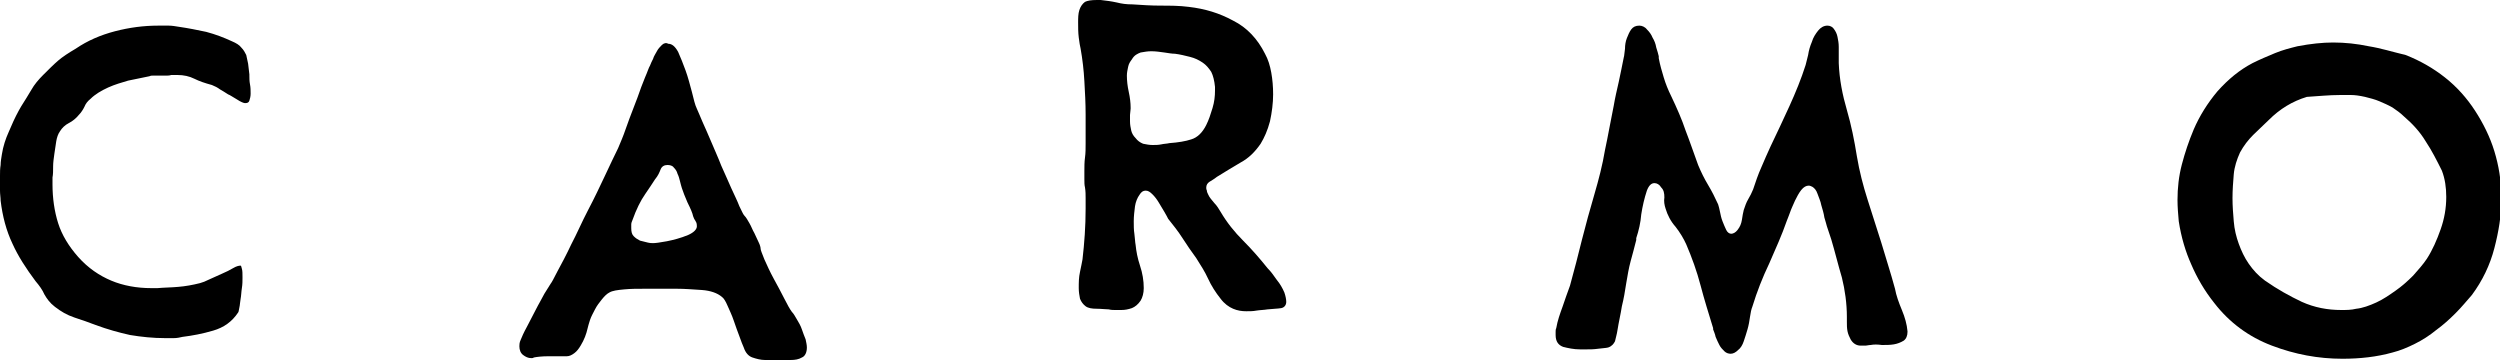
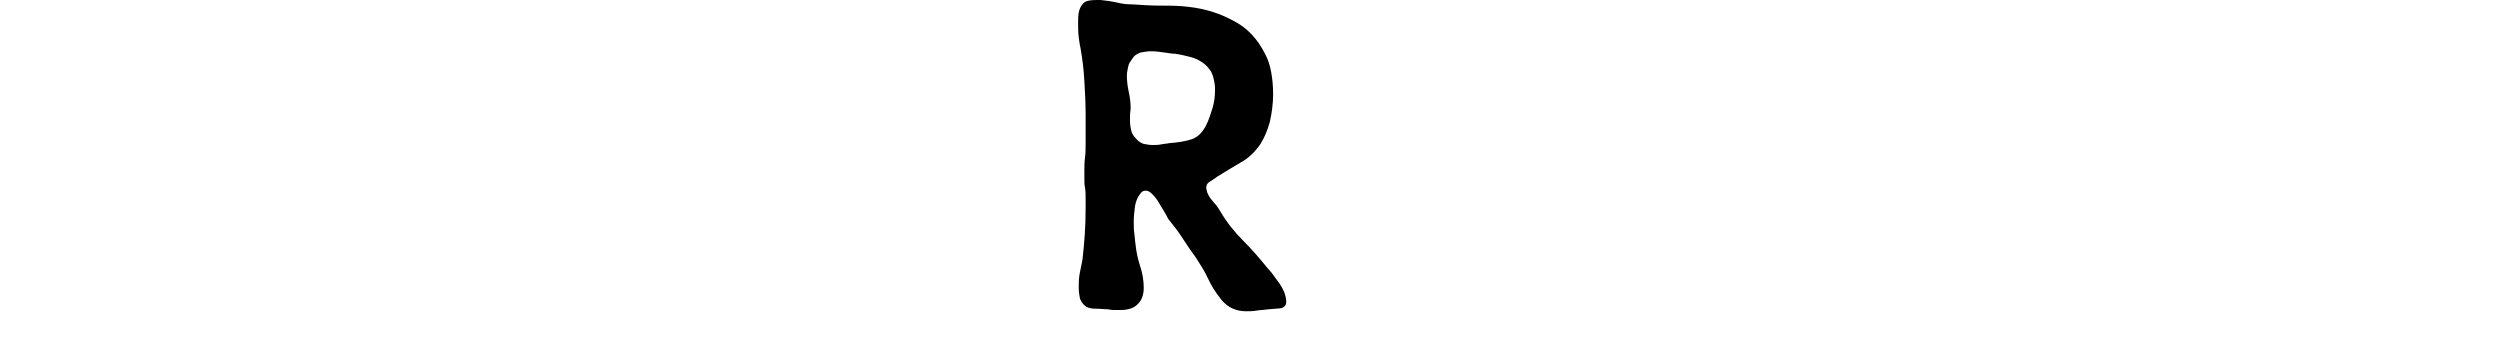
<svg xmlns="http://www.w3.org/2000/svg" version="1.1" id="Camada_1" x="0px" y="0px" viewBox="0 0 400 58" style="enable-background:new 0 0 400 58;" xml:space="preserve">
-   <path d="M374.5,15.2c0.3,0,0.5,0,0.8,0c0.3,0,0.5,0,0.8,0c0.7,0,1.4,0.1,2.3,0.3c0.8,0.2,1.6,0.4,2.3,0.7c0.7,0.3,1.4,0.6,2.1,1  c0.6,0.4,1.3,0.9,1.8,1.4c1.4,1.2,2.6,2.5,3.5,4c1,1.5,1.8,3.1,2.6,4.7c0.5,1.3,0.7,2.7,0.7,4.2c0,1.8-0.3,3.5-0.9,5.2  c-0.6,1.7-1.3,3.3-2.2,4.7c-0.6,0.9-1.4,1.8-2.2,2.7c-0.9,0.9-1.8,1.7-2.8,2.4c-1,0.7-2,1.4-3.1,1.9c-1.1,0.5-2.2,0.9-3.2,1  c-0.8,0.2-1.6,0.2-2.4,0.2c-2.2,0-4.3-0.4-6.3-1.3c-1.9-0.9-3.9-2-5.9-3.4c-1.1-0.8-1.9-1.7-2.6-2.7c-0.7-1-1.2-2.1-1.6-3.2  c-0.4-1.1-0.7-2.3-0.8-3.6c-0.1-1.2-0.2-2.4-0.2-3.7c0-1.3,0.1-2.6,0.2-3.8c0.1-1.2,0.5-2.4,1-3.5c0.6-1.1,1.3-2,2.1-2.8  c0.8-0.8,1.7-1.6,2.5-2.4c1.8-1.8,3.8-3,6.1-3.7C370.8,15.4,372.6,15.2,374.5,15.2 M379,7.4c-1.9-0.4-3.8-0.6-5.7-0.6  c-1.7,0-3.6,0.2-5.7,0.6c-1.2,0.3-2.4,0.6-3.6,1.1c-1.2,0.5-2.4,1-3.6,1.6c-2.1,1.1-3.9,2.6-5.6,4.5c-1.6,1.9-2.9,4-3.8,6.1  c-0.8,1.9-1.4,3.7-1.9,5.6c-0.5,1.9-0.7,3.8-0.7,5.7c0,1.1,0.1,2.3,0.2,3.4c0.4,2.6,1.1,4.9,2,6.9c0.9,2.1,2.1,4.2,3.7,6.2  c2.4,3.1,5.5,5.4,9.2,6.8c3.7,1.4,7.4,2.1,11.3,2.1c2.8,0,5.5-0.3,8-1c1.2-0.3,2.4-0.8,3.6-1.4c1.2-0.6,2.3-1.3,3.4-2.2  c1.1-0.8,2.1-1.7,3.1-2.7c1-1,1.8-2,2.6-2.9c1.7-2.3,2.9-4.8,3.6-7.5c0.7-2.7,1.1-5.2,1.1-7.5v-0.9c0-2.4-0.4-4.8-1.1-7.1  s-1.8-4.5-3.1-6.5c-1.3-2-2.9-3.8-4.8-5.3c-1.9-1.5-4-2.7-6.3-3.6C382.8,8.3,380.9,7.7,379,7.4" />
-   <path d="M259,13.1c-0.3,1.3-0.6,2.6-0.8,3.8c-0.5,2.4-0.9,4.8-1.4,7.1c-0.4,2.4-1,4.7-1.7,7.1c-0.7,2.4-1.4,4.9-2,7.3  c-0.6,2.4-1.2,4.8-1.9,7.3c-0.4,1.1-0.8,2.2-1.2,3.4c-0.4,1.1-0.8,2.2-1,3.4c-0.1,0.2-0.1,0.4-0.1,0.6c0,0.2,0,0.3,0,0.5  c0,1,0.4,1.6,1.2,1.9c0.8,0.2,1.7,0.4,2.7,0.4h1.1c0.5,0,1.1,0,1.8-0.1c0.7-0.1,1.2-0.1,1.6-0.2c0.6-0.2,0.9-0.6,1.1-1  c0.1-0.5,0.3-1.1,0.4-1.8c0.2-1.3,0.5-2.5,0.7-3.8c0.3-1.2,0.5-2.4,0.7-3.7c0.2-1.2,0.4-2.4,0.7-3.5c0.3-1.1,0.6-2.2,0.9-3.4  c0-0.1,0-0.2,0-0.2c0,0,0-0.1,0-0.1c0.4-1.2,0.7-2.5,0.8-3.8c0.2-1.3,0.5-2.6,0.9-3.8c0.3-0.8,0.7-1.2,1.2-1.2  c0.4,0,0.8,0.2,1.1,0.7c0.4,0.4,0.5,0.9,0.5,1.6c-0.1,0.6,0,1.2,0.2,1.8c0.3,1,0.8,2,1.6,2.9c0.7,0.9,1.3,1.9,1.7,2.8  c0.9,2.1,1.7,4.3,2.3,6.6c0.6,2.3,1.3,4.5,2,6.8c0,0.1,0,0.1,0,0.1c0,0,0,0.1,0,0.1c0.1,0.3,0.3,0.7,0.4,1.2  c0.2,0.5,0.4,0.9,0.6,1.3c0.2,0.4,0.5,0.7,0.8,1c0.3,0.3,0.7,0.4,1,0.4c0.4,0,0.8-0.2,1.2-0.6c0.4-0.3,0.7-0.8,0.9-1.4  c0.2-0.6,0.4-1.2,0.6-1.9c0.2-0.7,0.3-1.3,0.4-2c0.1-0.7,0.2-1.2,0.4-1.7c0.7-2.3,1.6-4.6,2.7-6.9c1-2.3,2-4.5,2.8-6.8  c0.1-0.3,0.3-0.7,0.5-1.3c0.2-0.6,0.5-1.2,0.8-1.9c0.3-0.6,0.6-1.2,1-1.7c0.4-0.5,0.8-0.7,1.2-0.7c0.2,0,0.4,0.1,0.6,0.2  c0.3,0.2,0.6,0.5,0.8,1.1c0.2,0.6,0.5,1.2,0.6,1.8c0.2,0.7,0.4,1.3,0.5,2c0.2,0.6,0.3,1.1,0.4,1.4l0.7,2.1c0.6,2,1.1,4.1,1.7,6.1  c0.5,2,0.8,4.2,0.8,6.3c0,0.2,0,0.3,0,0.4c0,0.1,0,0.3,0,0.4c0,0.5,0,1,0.1,1.5c0.1,0.5,0.3,0.9,0.5,1.3c0.4,0.7,1,1,1.6,1  c0.3,0,0.5,0,0.8,0c0.2,0,0.5-0.1,0.8-0.1c0.5-0.1,1.1-0.1,1.8,0c0.7,0,1.3,0,1.9-0.1c0.6-0.1,1.1-0.3,1.6-0.6  c0.4-0.3,0.6-0.8,0.6-1.4V53c-0.1-1.1-0.4-2.2-0.9-3.4c-0.5-1.2-0.9-2.3-1.1-3.4c-0.7-2.6-1.5-5-2.2-7.4c-0.7-2.3-1.5-4.6-2.2-6.9  c-0.7-2.2-1.3-4.5-1.7-6.9c-0.4-2.5-0.9-5-1.6-7.4c-0.7-2.4-1.2-4.9-1.3-7.5v-1c0-0.5,0-1,0-1.6c0-0.6-0.1-1.1-0.2-1.6  c-0.1-0.5-0.3-0.9-0.6-1.3c-0.2-0.3-0.6-0.5-1-0.5c-0.6,0-1.1,0.3-1.5,0.8c-0.4,0.5-0.8,1.1-1,1.8c-0.3,0.7-0.5,1.4-0.6,2.1  c-0.2,0.7-0.3,1.3-0.4,1.6c-0.7,2.2-1.6,4.4-2.6,6.6c-1,2.2-2,4.3-3,6.4c-0.5,1.1-1,2.2-1.5,3.4c-0.5,1.1-0.9,2.3-1.3,3.5  c-0.2,0.5-0.5,1.1-0.8,1.6c-0.3,0.5-0.5,1.1-0.7,1.7c-0.1,0.4-0.2,0.9-0.3,1.6c-0.1,0.6-0.3,1.1-0.7,1.6c-0.3,0.4-0.7,0.6-1,0.6  c-0.3,0-0.6-0.2-0.8-0.6c-0.2-0.4-0.4-0.9-0.6-1.4c-0.2-0.5-0.3-1-0.4-1.5c-0.1-0.5-0.2-0.9-0.3-1.2c-0.5-1.1-1-2.1-1.6-3.1  c-0.6-1-1.1-2-1.6-3.2c-0.7-1.9-1.3-3.7-2-5.5c-0.6-1.8-1.4-3.6-2.3-5.5c-0.5-1-0.9-2-1.2-3c-0.3-1-0.6-2-0.8-3.1c0-0.1,0-0.1,0-0.1  c0,0,0-0.1,0-0.2c-0.1-0.4-0.2-0.8-0.4-1.4c-0.1-0.6-0.3-1.1-0.6-1.6c-0.2-0.5-0.5-0.9-0.9-1.3c-0.3-0.4-0.8-0.6-1.2-0.6  c-0.6,0-1,0.2-1.3,0.6c-0.3,0.4-0.5,0.9-0.7,1.4c-0.2,0.5-0.3,1.1-0.3,1.7c-0.1,0.6-0.1,1.1-0.2,1.4C259.5,10.6,259.3,11.8,259,13.1  " />
  <path d="M182.5,8.4c0.6-0.1,1.1-0.2,1.7-0.2c0.7,0,1.4,0.1,2.1,0.2c0.7,0.1,1.2,0.2,1.7,0.2c0.8,0.1,1.6,0.3,2.4,0.5  c0.8,0.2,1.4,0.5,2,0.9c0.6,0.4,1,0.9,1.4,1.5c0.3,0.6,0.5,1.4,0.6,2.4v0.6c0,0.9-0.1,1.8-0.4,2.8c-0.3,1-0.6,1.9-1,2.7  c-0.6,1.2-1.4,2-2.4,2.3c-0.9,0.3-2.1,0.5-3.5,0.6c-0.4,0.1-0.9,0.1-1.3,0.2c-0.5,0.1-0.9,0.1-1.4,0.1c-0.5,0-1-0.1-1.5-0.2  c-0.5-0.2-0.9-0.5-1.2-0.9c-0.4-0.4-0.6-0.8-0.7-1.2c-0.1-0.5-0.2-0.9-0.2-1.5c0-0.4,0-0.7,0-1c0-0.3,0.1-0.7,0.1-1v-0.2  c0-0.7-0.1-1.6-0.3-2.5c-0.2-0.9-0.3-1.8-0.3-2.6c0-0.5,0.1-0.9,0.2-1.4c0.1-0.5,0.3-0.8,0.6-1.2C181.5,8.8,182,8.6,182.5,8.4   M178.7,0.4c-0.9-0.2-1.7-0.3-2.6-0.4h-0.6c-0.9,0-1.5,0.1-1.9,0.3c-0.4,0.3-0.7,0.7-0.9,1.3c-0.2,0.6-0.2,1.3-0.2,2  c0,0.8,0,1.6,0.1,2.4c0.1,0.8,0.2,1.4,0.3,1.8c0.3,1.7,0.5,3.4,0.6,5.2c0.1,1.8,0.2,3.5,0.2,5.3c0,0.7,0,1.5,0,2.3  c0,0.8,0,1.5,0,2.3c0,0.8,0,1.6-0.1,2.3c-0.1,0.7-0.1,1.5-0.1,2.2v1.3c0,0.5,0,0.9,0.1,1.3c0.1,0.6,0.1,1.2,0.1,1.7v1.7  c0,2.8-0.2,5.5-0.5,8.1c-0.1,0.5-0.2,1.1-0.4,2c-0.2,0.9-0.2,1.7-0.2,2.6c0,0.6,0.1,1.2,0.2,1.7c0.2,0.5,0.5,0.9,0.9,1.2  c0.4,0.3,1,0.4,1.8,0.4c0.7,0,1.4,0.1,1.9,0.1c0.4,0.1,0.7,0.1,1,0.1c0.3,0,0.6,0,1,0c0.6,0,1.1-0.1,1.7-0.3c0.5-0.2,1-0.6,1.4-1.2  c0.3-0.5,0.5-1.2,0.5-2c0-1.2-0.2-2.4-0.6-3.6c-0.4-1.2-0.6-2.3-0.7-3.3c-0.1-0.5-0.1-1.1-0.2-1.8c-0.1-0.6-0.1-1.3-0.1-2  c0-0.8,0.1-1.6,0.2-2.4c0.1-0.7,0.4-1.4,0.7-1.8c0.3-0.5,0.6-0.7,1-0.7c0.4,0,0.7,0.2,1.1,0.6c0.4,0.4,0.7,0.8,1,1.3  c0.3,0.5,0.6,1,0.9,1.5c0.3,0.5,0.5,0.9,0.6,1.1c0.8,1,1.6,2,2.3,3.1c0.7,1.1,1.4,2.1,2.2,3.2c0.7,1.1,1.4,2.2,1.9,3.3  c0.5,1.1,1.2,2.2,2,3.2c0.6,0.8,1.3,1.3,2,1.6c0.7,0.3,1.4,0.4,2.1,0.4c0.5,0,1.1,0,1.6-0.1c0.6-0.1,1.2-0.1,1.8-0.2  c0.9-0.1,1.6-0.1,2.2-0.2c0.5-0.1,0.8-0.5,0.8-1c0-0.4-0.1-0.9-0.3-1.5c-0.3-0.7-0.7-1.4-1.2-2c-0.5-0.7-0.9-1.3-1.5-1.9  c-1.2-1.5-2.5-3-3.9-4.4c-1.4-1.4-2.6-2.9-3.6-4.6c-0.3-0.5-0.6-1-1-1.4c-0.4-0.5-0.8-0.9-1-1.4c-0.1-0.2-0.2-0.4-0.2-0.6  c-0.1-0.2-0.1-0.3-0.1-0.5c0-0.4,0.2-0.7,0.5-0.9c0.3-0.2,0.7-0.4,1.2-0.8c1.3-0.8,2.6-1.6,3.8-2.3c1.3-0.7,2.3-1.7,3.2-3  c0.6-1,1.1-2.1,1.5-3.6c0.3-1.4,0.5-2.9,0.5-4.3c0-1.2-0.1-2.4-0.3-3.5c-0.2-1.1-0.5-2.1-1-3c-1.2-2.4-2.9-4.2-5.1-5.3  c-2.2-1.2-4.5-1.9-7.1-2.2c-1.5-0.2-3.1-0.2-4.5-0.2c-1.5,0-3-0.1-4.5-0.2C180.2,0.7,179.5,0.6,178.7,0.4" />
-   <path d="M105.7,27.1c0.2-0.5,0.6-0.7,1.1-0.7c0.4,0,0.8,0.1,1,0.4c0.3,0.3,0.5,0.6,0.6,1c0.2,0.4,0.3,0.8,0.4,1.2  c0.1,0.4,0.2,0.8,0.3,1.1c0.2,0.6,0.5,1.4,0.9,2.3c0.5,1,0.8,1.7,0.9,2.2c0.1,0.3,0.2,0.5,0.4,0.8c0.2,0.3,0.2,0.6,0.2,0.8  c0,0.5-0.5,1-1.4,1.4c-1.2,0.5-2.4,0.8-3.4,1c-1.1,0.2-1.8,0.3-2.2,0.3c-0.2,0-0.5,0-0.9-0.1c-0.4-0.1-0.8-0.2-1.2-0.3  c-0.4-0.2-0.7-0.4-1-0.7c-0.3-0.3-0.4-0.7-0.4-1.3c0-0.2,0-0.4,0-0.6c0-0.2,0.1-0.5,0.2-0.7c0.6-1.7,1.3-3.1,2-4.1  c0.7-1,1.2-1.8,1.6-2.4C105.3,28.1,105.5,27.6,105.7,27.1 M105.9,7.2c-0.3,0.3-0.6,0.6-0.8,1c-0.2,0.4-0.5,0.8-0.6,1.2  c-0.2,0.4-0.4,0.8-0.5,1.1c-0.2,0.3-0.4,1-0.8,1.9c-0.4,1-0.8,2-1.2,3.2c-0.4,1.1-0.9,2.3-1.3,3.4c-0.4,1.1-0.7,1.9-0.9,2.5  c-0.1,0.3-0.4,1-0.9,2.2c-0.6,1.2-1.3,2.7-2.1,4.4c-0.8,1.7-1.7,3.6-2.7,5.5c-1,1.9-1.8,3.8-2.7,5.5c-0.8,1.7-1.6,3.2-2.2,4.3  c-0.6,1.2-1,1.9-1.1,2c-0.2,0.3-0.5,0.8-1,1.6c-0.4,0.8-0.9,1.6-1.4,2.6c-0.5,0.9-0.9,1.8-1.4,2.7c-0.5,0.9-0.8,1.6-1,2.1  c-0.2,0.4-0.2,0.8-0.2,1c0,0.6,0.2,1.1,0.6,1.4c0.4,0.3,0.8,0.5,1.3,0.5c0.2,0,0.3,0,0.4-0.1c0.5-0.1,1.3-0.2,2.4-0.2c1,0,2,0,2.9,0  c0.4,0,0.8-0.2,1.2-0.5c0.4-0.3,0.7-0.7,1-1.2c0.3-0.5,0.5-0.9,0.7-1.4c0.2-0.5,0.3-0.9,0.4-1.3c0.1-0.4,0.2-0.8,0.4-1.4  c0.2-0.6,0.5-1.1,0.8-1.7c0.3-0.6,0.7-1.1,1.1-1.6s0.8-0.9,1.2-1.1c0.5-0.3,1.3-0.4,2.4-0.5c1-0.1,2.1-0.1,3.2-0.1  c0.8,0,1.6,0,2.3,0c0.7,0,1.3,0,1.7,0h1.2c1.2,0,2.5,0.1,4,0.2c1.4,0.1,2.5,0.5,3.2,1.1c0.3,0.2,0.6,0.7,0.9,1.4  c0.3,0.7,0.7,1.5,1,2.4c0.3,0.9,0.6,1.7,0.9,2.5c0.3,0.8,0.5,1.4,0.7,1.8c0.3,0.9,0.8,1.4,1.4,1.6c0.6,0.2,1.3,0.4,2,0.4  c0.4,0,0.8,0,1.2,0c0.4,0,0.8,0,1.2,0c0.3,0,0.5,0,0.8,0c0.3,0,0.6,0,0.9,0c0.7,0,1.3-0.1,1.8-0.4c0.5-0.2,0.8-0.8,0.8-1.6  c0-0.4-0.1-0.8-0.2-1.3c-0.2-0.5-0.4-1-0.6-1.6c-0.2-0.6-0.5-1.1-0.8-1.6c-0.3-0.5-0.5-0.9-0.8-1.2c-0.3-0.4-0.7-1.1-1.2-2.1  c-0.5-1-1.1-2.1-1.7-3.2c-0.6-1.1-1.1-2.2-1.5-3.1c-0.4-1-0.6-1.5-0.6-1.7c0-0.2-0.1-0.6-0.3-1c-0.2-0.5-0.5-1-0.7-1.5  c-0.3-0.5-0.5-1.1-0.8-1.6c-0.3-0.5-0.5-0.9-0.8-1.2c-0.2-0.2-0.4-0.7-0.8-1.5c-0.3-0.8-0.8-1.8-1.3-2.9c-0.5-1.1-1-2.3-1.6-3.6  c-0.5-1.3-1.1-2.6-1.6-3.8c-0.5-1.2-1-2.3-1.4-3.2c-0.4-1-0.7-1.6-0.9-2.1c-0.3-0.6-0.5-1.5-0.8-2.7c-0.3-1.1-0.6-2.3-1-3.4  c-0.4-1.1-0.8-2.1-1.2-3c-0.5-0.9-1-1.3-1.6-1.3C106.6,6.8,106.2,6.9,105.9,7.2" />
-   <path d="M9.3,9.7c-0.7,0.6-1.5,1.4-2.4,2.3c-0.7,0.7-1.4,1.5-1.9,2.4c-0.5,0.8-1,1.7-1.6,2.6L3,17.7c-0.6,1.1-1.1,2.2-1.6,3.4  c-0.5,1.1-0.9,2.3-1.1,3.6c-0.1,0.6-0.2,1.2-0.2,1.7C0,27,0,27.5,0,28.1v0.7c0,0.6,0,1.2,0,1.7c0,0.6,0.1,1.1,0.1,1.6  C0.4,34.6,1,36.9,2,39C2.9,41,4.2,43,5.7,45c0.6,0.7,1.1,1.4,1.4,2.1c0.4,0.7,0.9,1.4,1.7,2c0.9,0.7,1.9,1.3,3.1,1.7  s2.4,0.8,3.4,1.2c1.9,0.7,3.7,1.2,5.5,1.6c1.8,0.3,3.7,0.5,5.6,0.5h1.4c0.5,0,1-0.1,1.4-0.2c1.6-0.2,3.2-0.5,4.9-1s3-1.4,4-2.9  c0.1-0.1,0.1-0.4,0.2-0.8s0.1-0.9,0.2-1.4c0.1-0.5,0.1-1.1,0.2-1.7c0.1-0.6,0.1-1.2,0.1-1.7c0-0.6,0-1.1-0.1-1.4  c-0.1-0.3-0.1-0.5-0.2-0.5c-0.3,0-0.7,0.1-1.2,0.4c-0.5,0.3-1.1,0.6-1.8,0.9c-0.7,0.3-1.3,0.6-2,0.9c-0.6,0.3-1.1,0.5-1.5,0.6  c-1.2,0.3-2.3,0.5-3.5,0.6c-1.1,0.1-2.2,0.1-3.3,0.2h-1c-2.3,0-4.5-0.4-6.4-1.2c-1.9-0.8-3.7-2-5.3-3.8c-1.5-1.7-2.6-3.5-3.2-5.4  c-0.6-1.9-0.9-4-0.9-6.2v-1.1c0.1-0.5,0.1-1.1,0.1-1.8c0-0.6,0.1-1.3,0.2-2c0.1-0.7,0.2-1.3,0.3-2c0.1-0.6,0.3-1.2,0.6-1.6  c0.3-0.5,0.8-1,1.4-1.3s1.2-0.8,1.6-1.3c0.4-0.4,0.7-0.9,0.9-1.3c0.2-0.5,0.5-0.9,1-1.3c0.7-0.7,1.7-1.3,2.8-1.8  c1.1-0.5,2.2-0.8,3.2-1.1l3.4-0.7c0.2-0.1,0.3-0.1,0.5-0.1h0.4c0.3,0,0.5,0,0.8,0c0.3,0,0.6,0,0.9,0c0.3,0,0.6,0,0.9-0.1h1  c1,0,1.9,0.2,2.7,0.6c0.8,0.4,1.7,0.7,2.8,1c0.5,0.2,0.9,0.4,1.3,0.7c0.4,0.2,0.8,0.5,1.3,0.8c0.3,0.1,0.7,0.4,1.4,0.8  c0.6,0.4,1.1,0.6,1.3,0.6c0.4,0,0.6-0.1,0.7-0.4c0.1-0.3,0.2-0.7,0.2-1.1c0-0.5,0-1-0.1-1.5c-0.1-0.5-0.1-1-0.1-1.4v-0.2  c-0.1-0.6-0.1-1.1-0.2-1.7c-0.1-0.5-0.2-1-0.3-1.4c-0.2-0.4-0.4-0.8-0.8-1.2c-0.3-0.4-0.8-0.7-1.5-1c-1.3-0.6-2.6-1.1-4.1-1.5  c-1.4-0.3-2.9-0.6-4.3-0.8c-0.6-0.1-1.2-0.2-1.7-0.2h-1.7c-2.3,0-4.6,0.3-6.9,0.9c-2.3,0.6-4.4,1.5-6.3,2.8C10.9,8.5,10,9.1,9.3,9.7  " />
</svg>